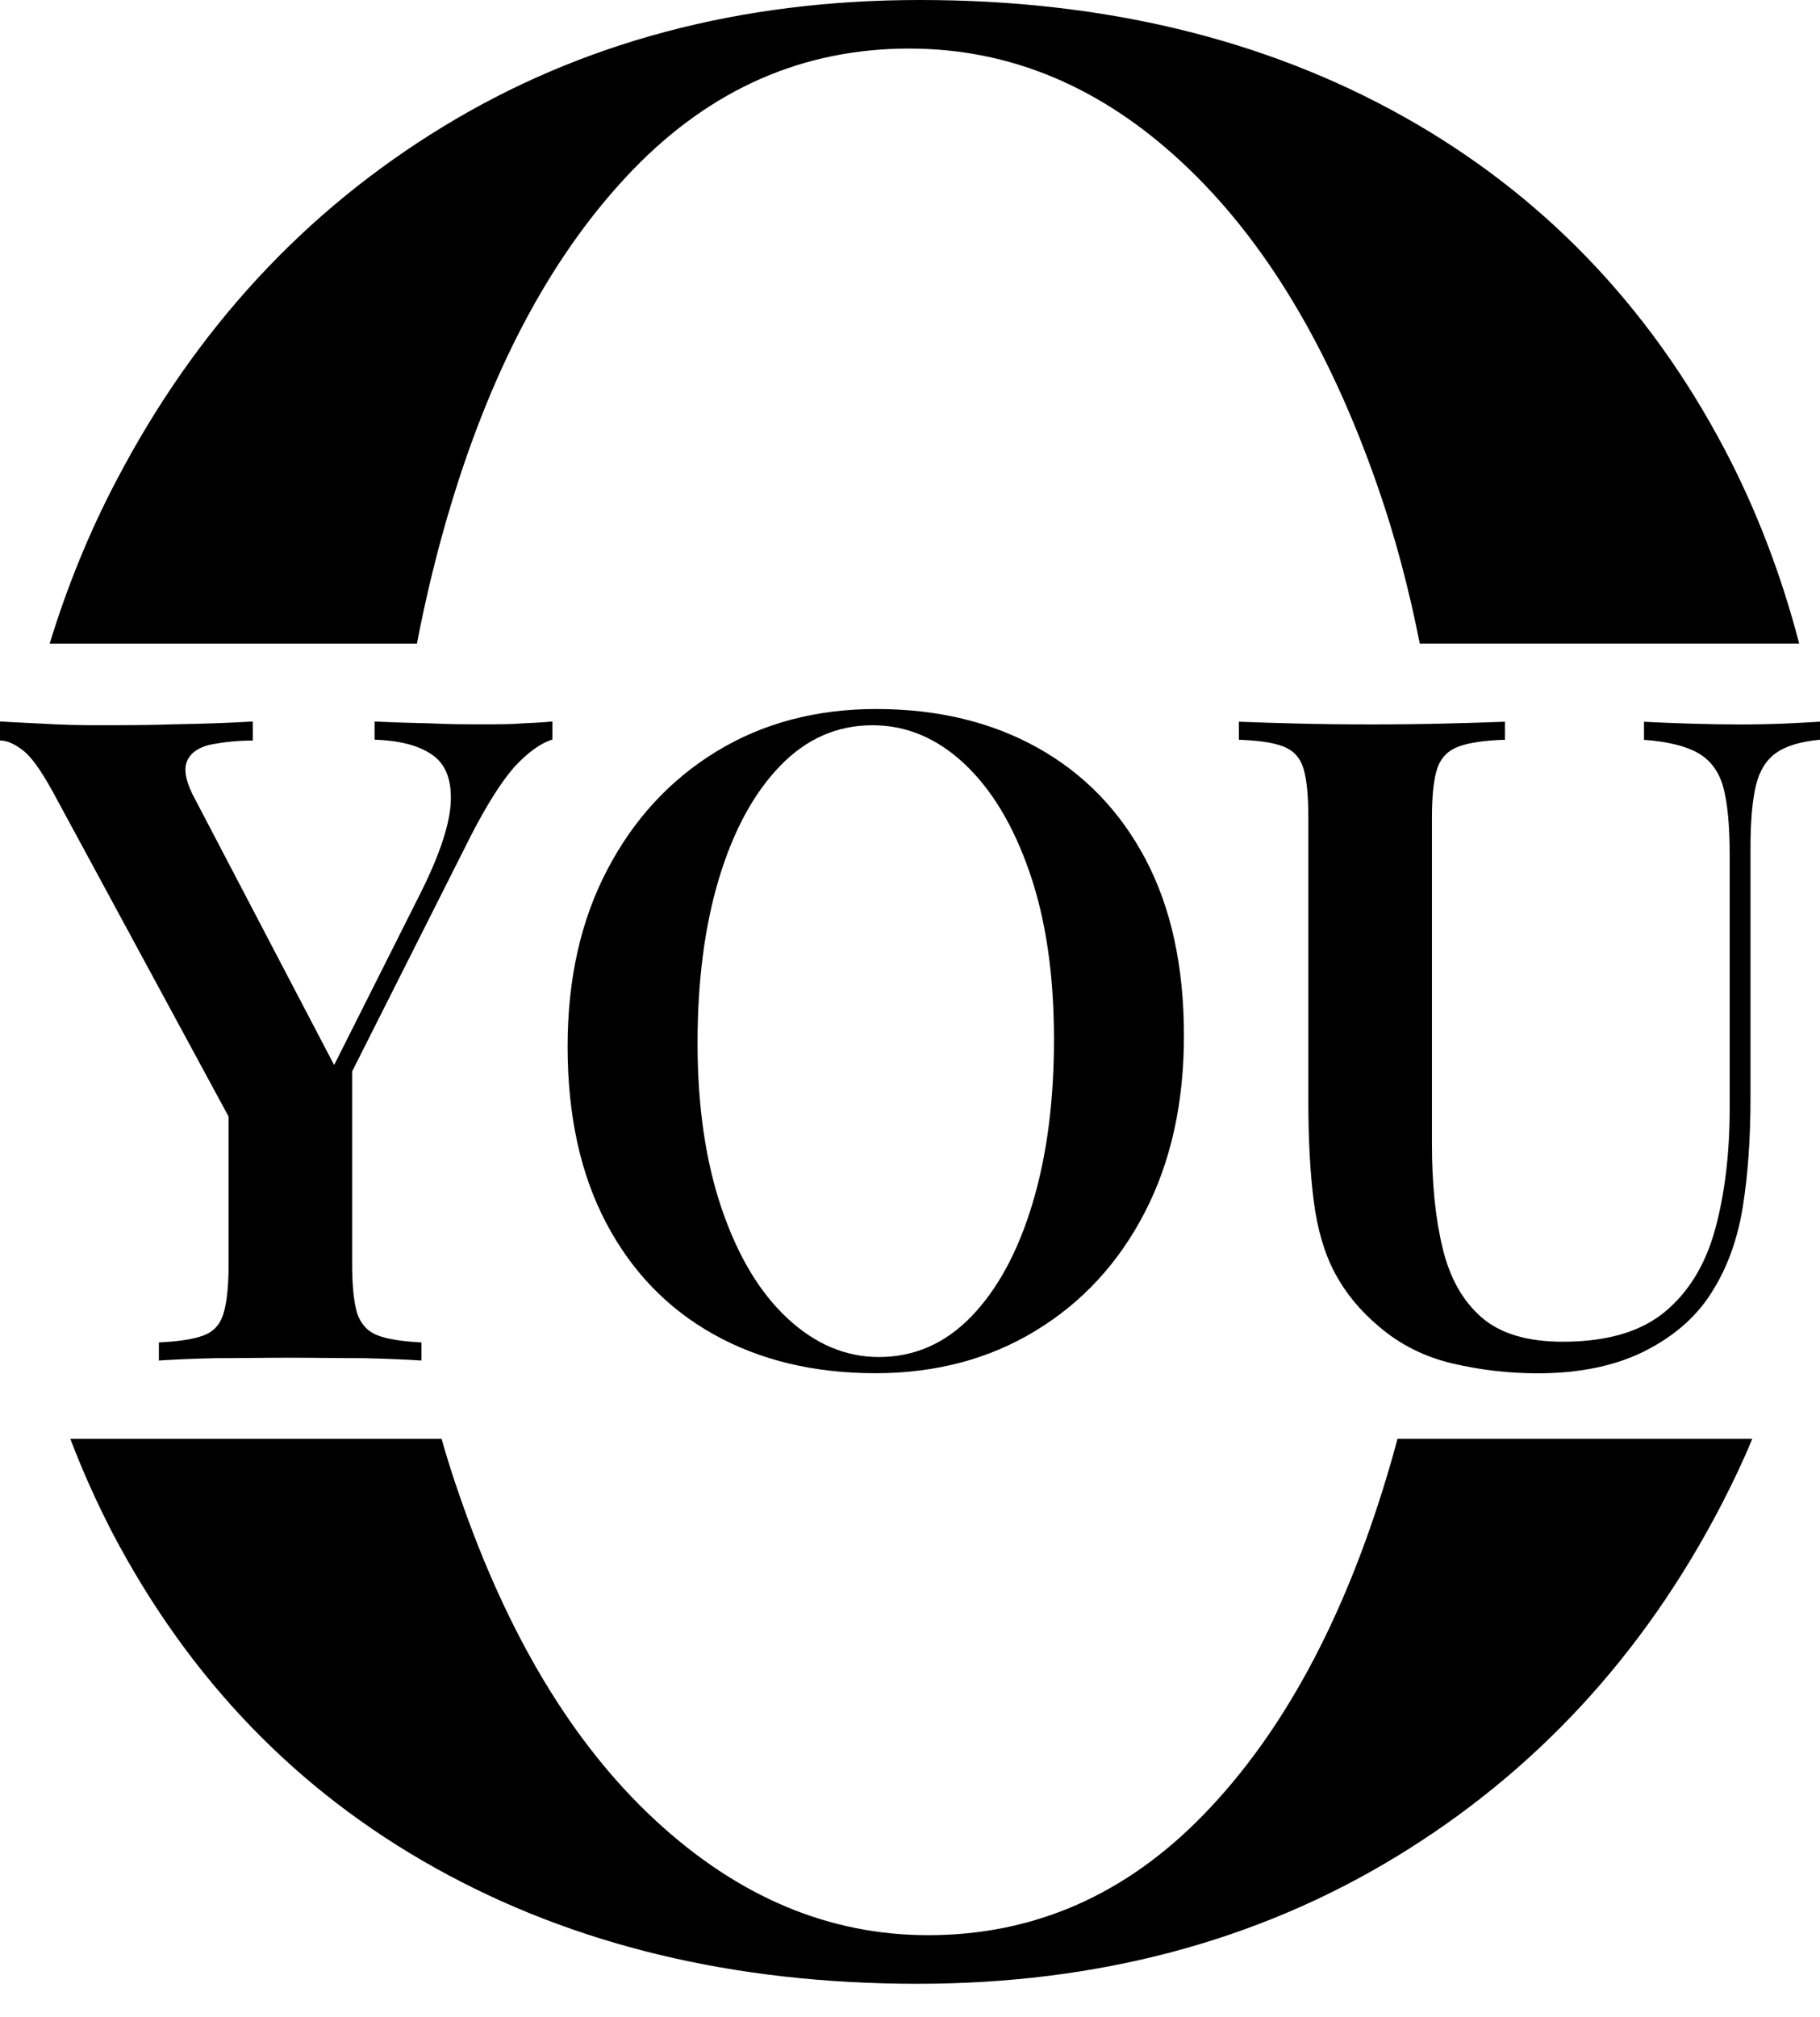
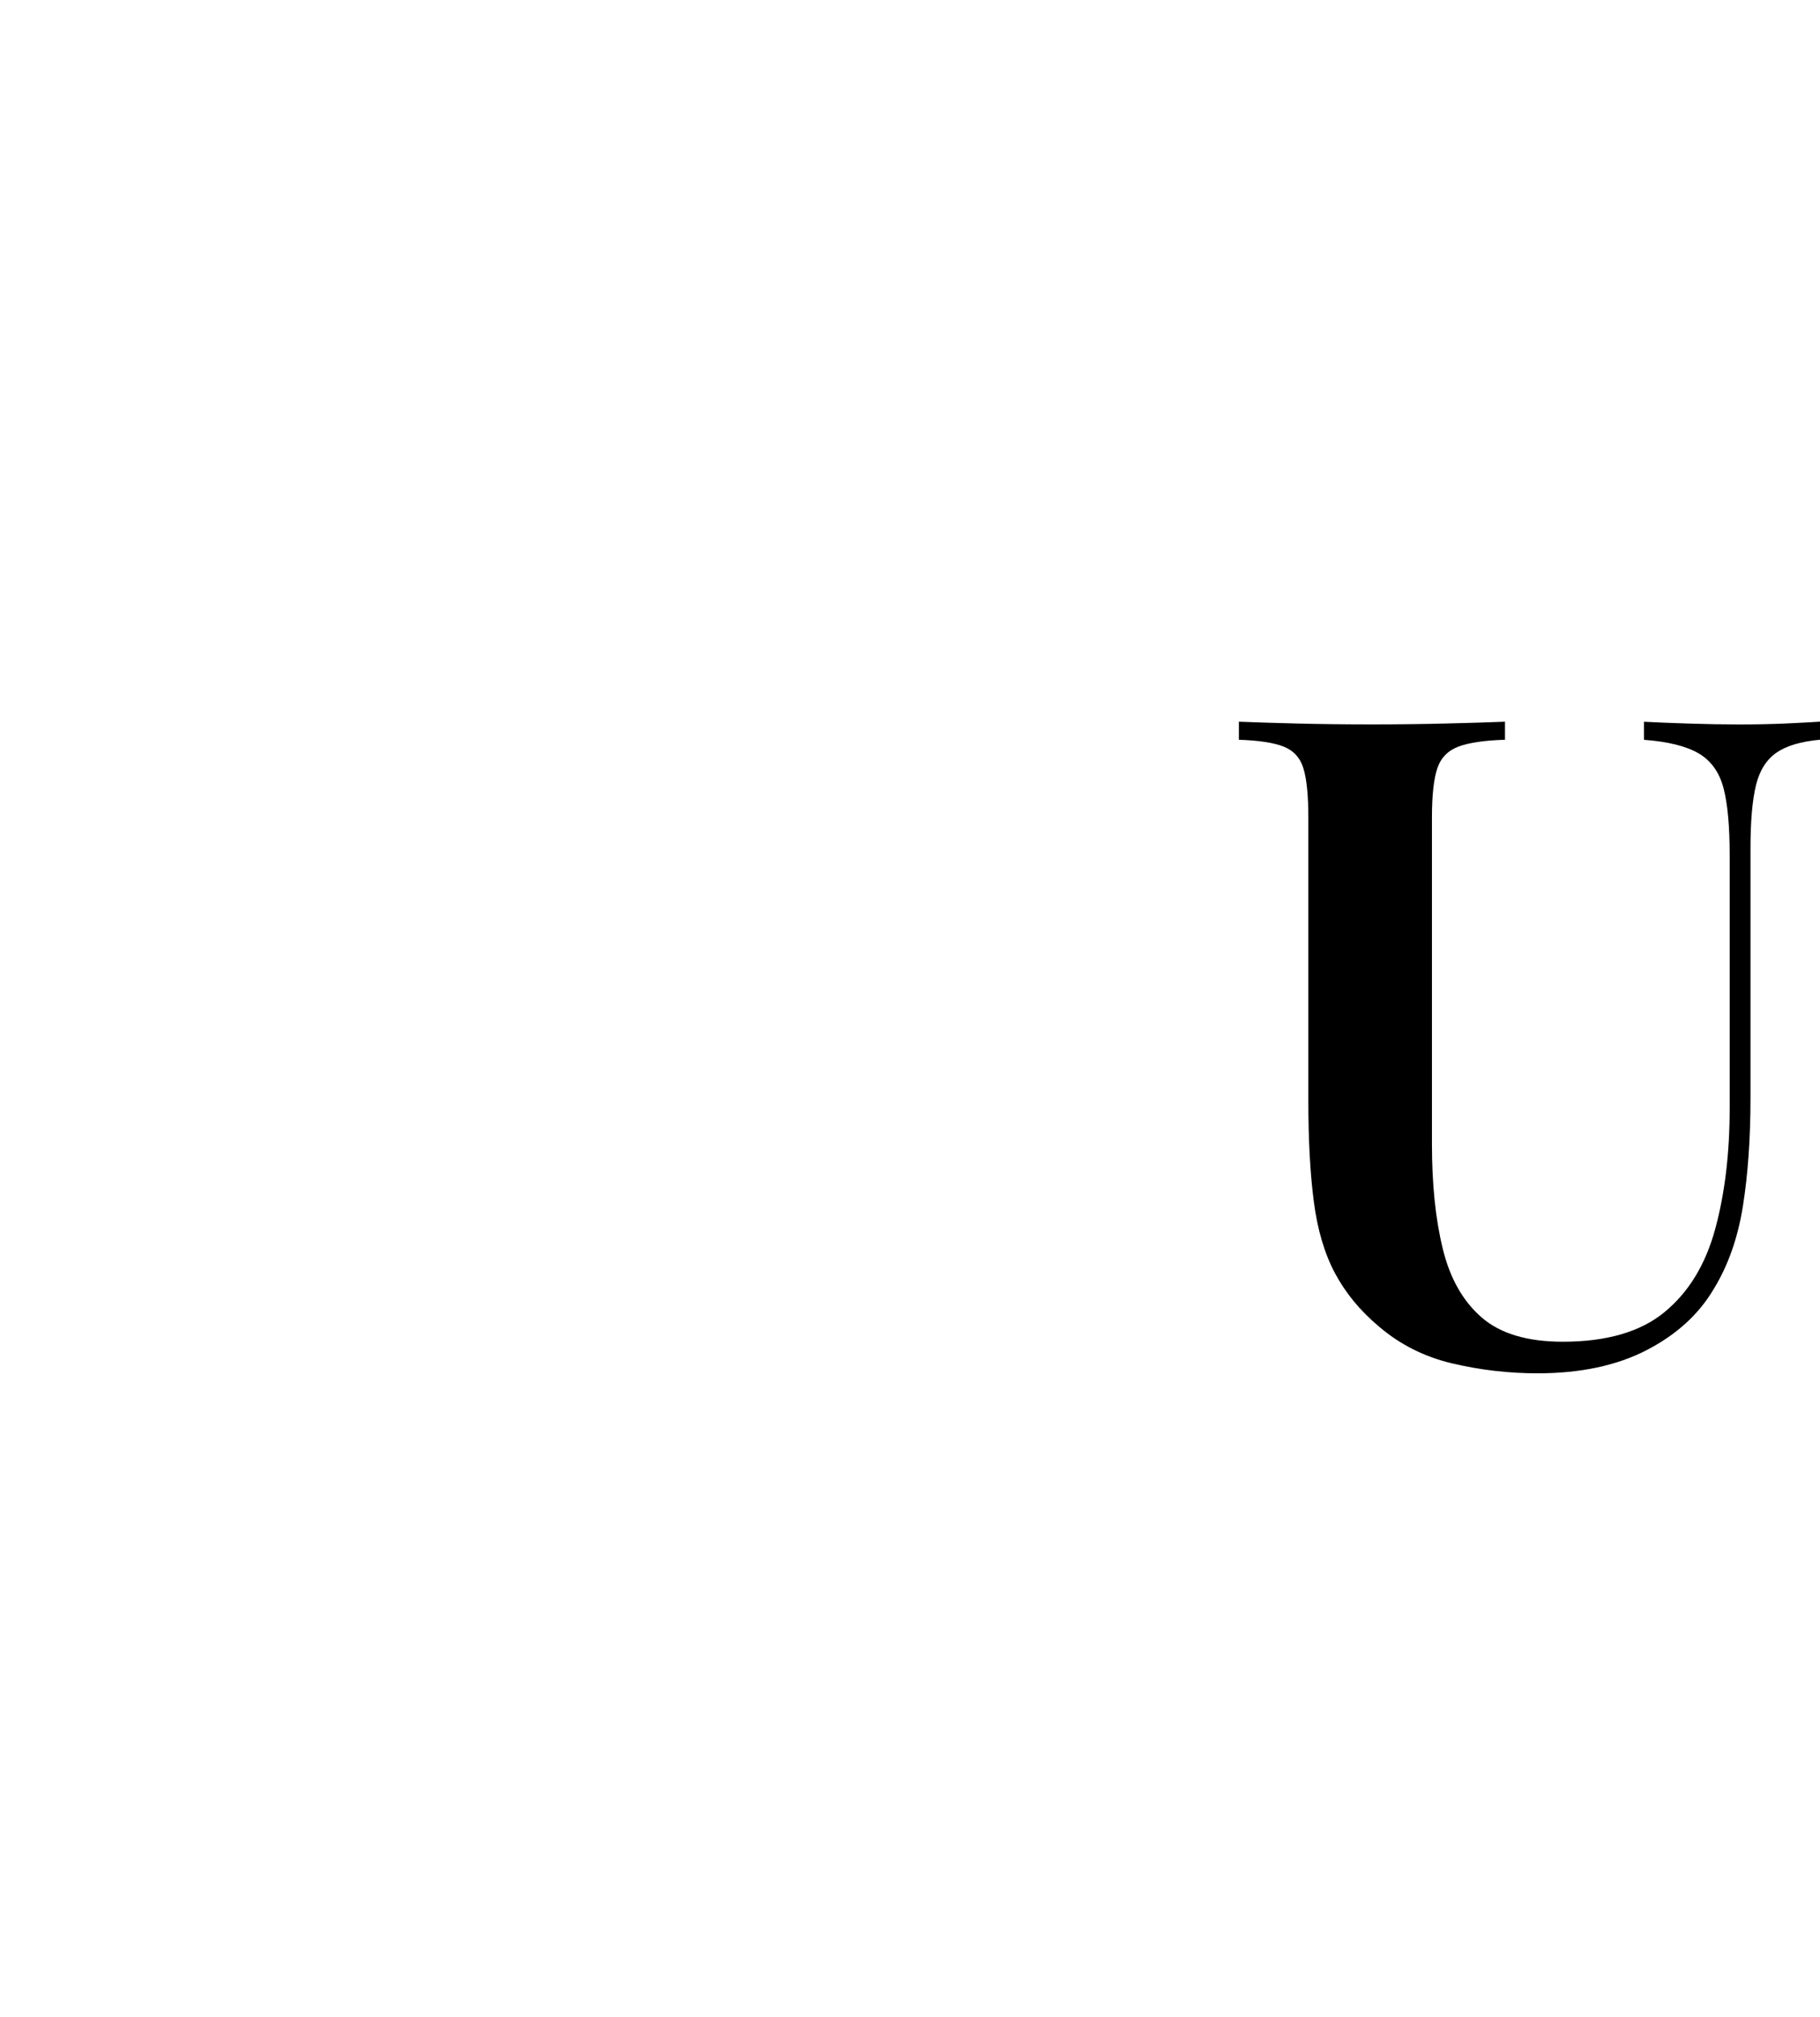
<svg xmlns="http://www.w3.org/2000/svg" width="37" height="41" viewBox="0 0 37 41" fill="none">
-   <path d="M11.23 14.664V15.032C10.985 15.107 10.729 15.296 10.456 15.589C10.191 15.892 9.899 16.354 9.577 16.978L7.159 21.777V25.707C7.159 26.151 7.197 26.482 7.263 26.699C7.338 26.917 7.48 27.067 7.679 27.143C7.877 27.218 8.18 27.266 8.567 27.285V27.653C8.265 27.634 7.868 27.615 7.376 27.605C6.885 27.605 6.394 27.596 5.912 27.596C5.383 27.596 4.883 27.605 4.392 27.605C3.91 27.615 3.523 27.634 3.23 27.653V27.285C3.636 27.266 3.939 27.219 4.137 27.143C4.345 27.067 4.478 26.916 4.543 26.699C4.609 26.482 4.647 26.152 4.647 25.707V22.694L1.067 16.081C0.831 15.656 0.632 15.373 0.463 15.249C0.293 15.117 0.141 15.051 0 15.051V14.664C0.293 14.683 0.605 14.693 0.926 14.712C1.257 14.731 1.606 14.74 1.984 14.74C2.475 14.74 3.005 14.74 3.562 14.721C4.129 14.712 4.648 14.693 5.14 14.665V15.052C4.837 15.052 4.564 15.081 4.317 15.127C4.071 15.174 3.901 15.278 3.817 15.439C3.732 15.6 3.76 15.827 3.911 16.139L6.793 21.647L8.531 18.189C8.937 17.385 9.145 16.753 9.164 16.299C9.183 15.846 9.06 15.524 8.777 15.335C8.503 15.147 8.116 15.052 7.615 15.033V14.665C8.022 14.684 8.399 14.694 8.767 14.703C9.126 14.722 9.486 14.722 9.835 14.722C10.128 14.722 10.392 14.722 10.619 14.703C10.843 14.693 11.041 14.683 11.23 14.664Z" fill="black" />
-   <path d="M17.813 14.411C19.061 14.411 20.155 14.674 21.097 15.2C22.038 15.726 22.769 16.48 23.289 17.465C23.809 18.45 24.069 19.645 24.069 21.051C24.069 22.421 23.803 23.619 23.271 24.646C22.739 25.673 21.999 26.474 21.051 27.049C20.104 27.625 19.018 27.911 17.795 27.911C16.547 27.911 15.453 27.648 14.511 27.123C13.569 26.597 12.839 25.839 12.319 24.848C11.799 23.858 11.539 22.665 11.539 21.271C11.539 19.901 11.807 18.703 12.347 17.676C12.884 16.649 13.624 15.848 14.566 15.273C15.507 14.699 16.591 14.411 17.813 14.411ZM17.74 14.741C17.018 14.741 16.391 15.016 15.86 15.567C15.328 16.116 14.915 16.875 14.621 17.841C14.328 18.807 14.181 19.925 14.181 21.198C14.181 22.494 14.347 23.622 14.677 24.582C15.007 25.543 15.453 26.282 16.016 26.802C16.578 27.322 17.195 27.582 17.868 27.582C18.59 27.582 19.217 27.307 19.748 26.757C20.28 26.206 20.693 25.445 20.987 24.472C21.281 23.5 21.427 22.384 21.427 21.125C21.427 19.816 21.262 18.685 20.931 17.731C20.602 16.777 20.158 16.041 19.602 15.521C19.045 15.001 18.424 14.741 17.74 14.741Z" fill="black" />
  <path d="M37 14.668V15.035C36.608 15.071 36.312 15.16 36.111 15.301C35.909 15.443 35.771 15.662 35.698 15.961C35.625 16.262 35.587 16.686 35.587 17.237V22.318C35.587 23.137 35.535 23.872 35.432 24.52C35.328 25.168 35.129 25.73 34.835 26.207C34.53 26.721 34.075 27.133 33.469 27.445C32.863 27.757 32.126 27.913 31.258 27.913C30.672 27.913 30.093 27.846 29.525 27.712C28.956 27.578 28.457 27.326 28.03 26.959C27.651 26.641 27.354 26.28 27.139 25.877C26.925 25.474 26.782 24.988 26.709 24.419C26.635 23.85 26.598 23.169 26.598 22.373V16.614C26.598 16.162 26.564 15.829 26.497 15.614C26.431 15.4 26.296 15.254 26.094 15.174C25.893 15.095 25.59 15.049 25.186 15.036V14.669C25.492 14.682 25.883 14.693 26.36 14.706C26.837 14.718 27.351 14.724 27.9 14.724C28.402 14.724 28.896 14.718 29.386 14.706C29.875 14.694 30.278 14.682 30.596 14.669V15.036C30.18 15.048 29.865 15.095 29.652 15.174C29.438 15.254 29.294 15.4 29.221 15.614C29.148 15.829 29.111 16.162 29.111 16.614V23.254C29.111 24.073 29.184 24.782 29.331 25.381C29.477 25.981 29.74 26.446 30.12 26.776C30.499 27.106 31.049 27.271 31.771 27.271C32.663 27.271 33.354 27.07 33.843 26.666C34.332 26.262 34.674 25.7 34.87 24.978C35.066 24.257 35.164 23.438 35.164 22.52V17.384C35.164 16.785 35.121 16.326 35.036 16.009C34.95 15.691 34.782 15.459 34.532 15.312C34.281 15.166 33.911 15.073 33.422 15.037V14.67C33.654 14.683 33.957 14.694 34.33 14.707C34.703 14.719 35.048 14.725 35.367 14.725C35.672 14.725 35.975 14.719 36.275 14.707C36.575 14.692 36.816 14.681 37 14.668Z" fill="black" />
-   <path d="M9.172 10.245C10.045 7.359 11.28 5.094 12.869 3.448C14.457 1.807 16.326 0.987 18.483 0.987C20.529 0.987 22.38 1.759 24.045 3.315C25.705 4.865 27.03 7.064 28.018 9.917C28.362 10.909 28.643 11.963 28.863 13.08H36.577C36.204 11.653 35.694 10.332 35.055 9.121C33.505 6.183 31.32 3.926 28.511 2.357C25.697 0.787 22.429 0 18.703 0C15.049 0 11.82 0.858 9.005 2.576C6.191 4.293 3.982 6.684 2.375 9.751C1.822 10.8 1.368 11.912 1.01 13.081H8.476C8.666 12.092 8.9 11.142 9.172 10.245ZM28.181 30.051C27.303 32.951 26.072 35.227 24.484 36.867C22.895 38.513 21.021 39.333 18.87 39.333C16.857 39.333 15.015 38.561 13.331 37.005C11.652 35.455 10.321 33.246 9.334 30.375C9.206 30.008 9.086 29.631 8.977 29.245H1.43C1.683 29.912 1.975 30.556 2.294 31.172C3.85 34.129 6.029 36.395 8.844 37.964C11.654 39.534 14.926 40.321 18.651 40.321C22.3 40.321 25.544 39.463 28.373 37.745C31.201 36.027 33.415 33.638 35.003 30.57C35.227 30.136 35.437 29.697 35.623 29.244H28.41C28.339 29.517 28.262 29.785 28.181 30.051Z" fill="black" />
</svg>